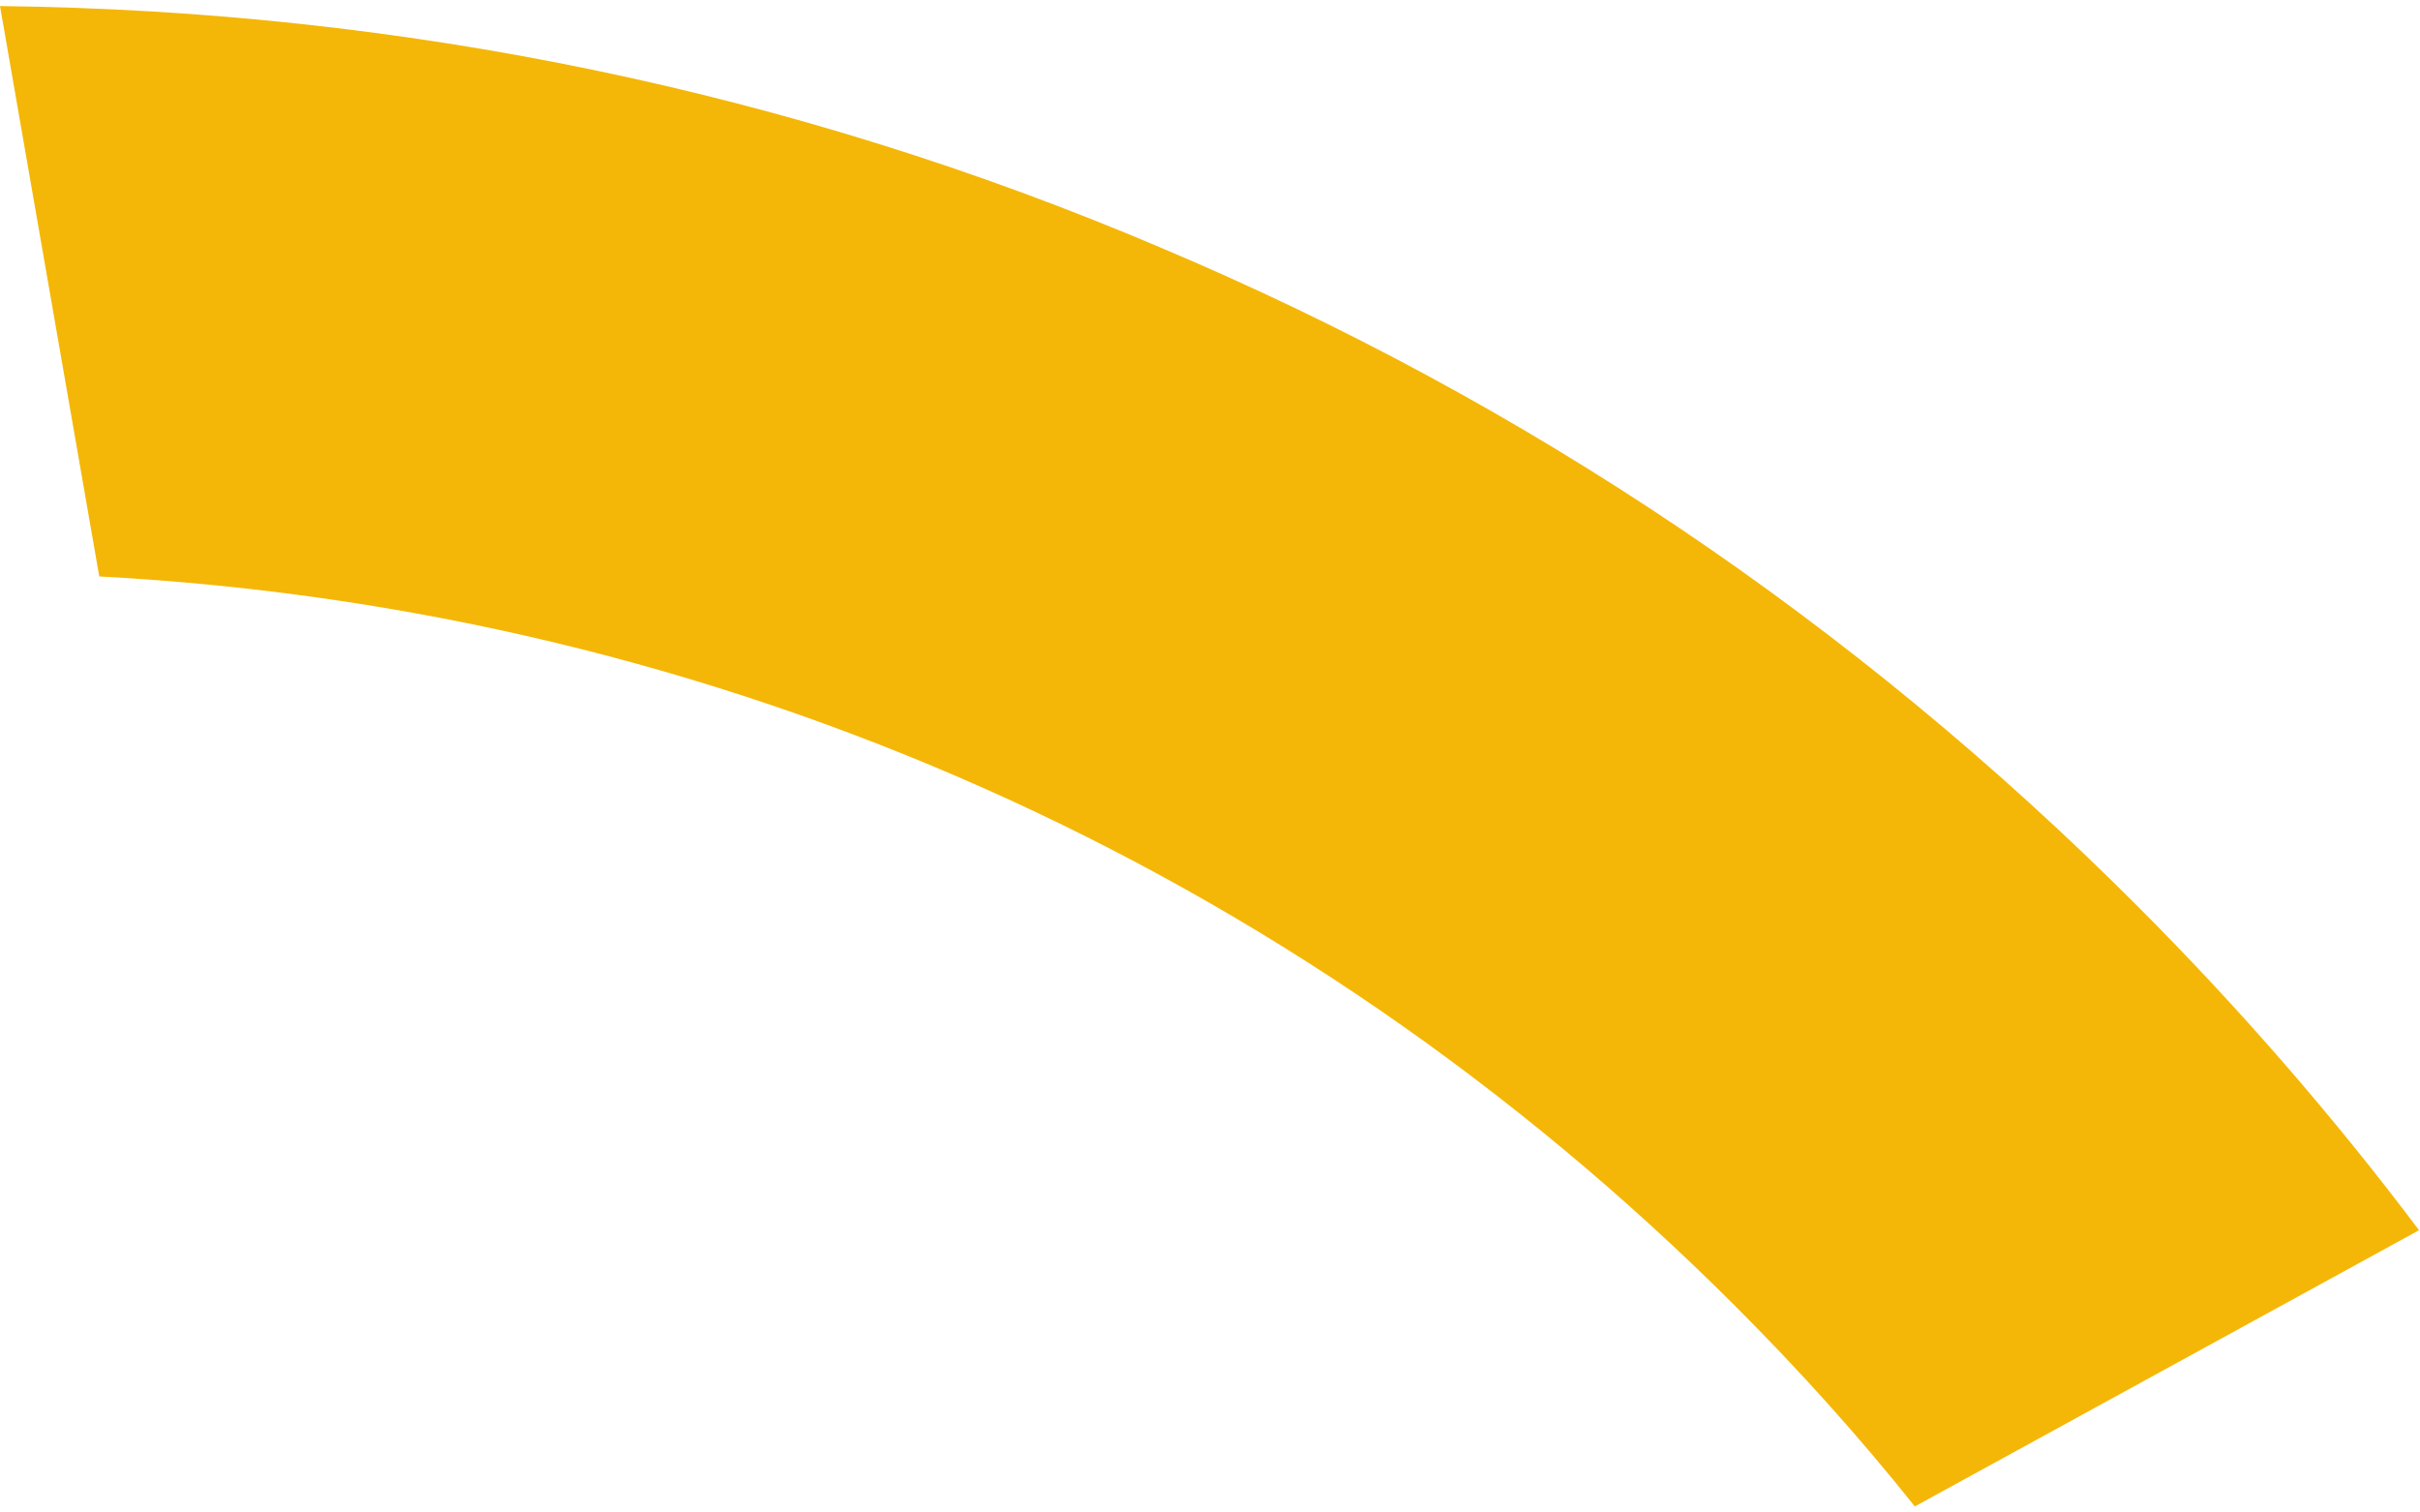
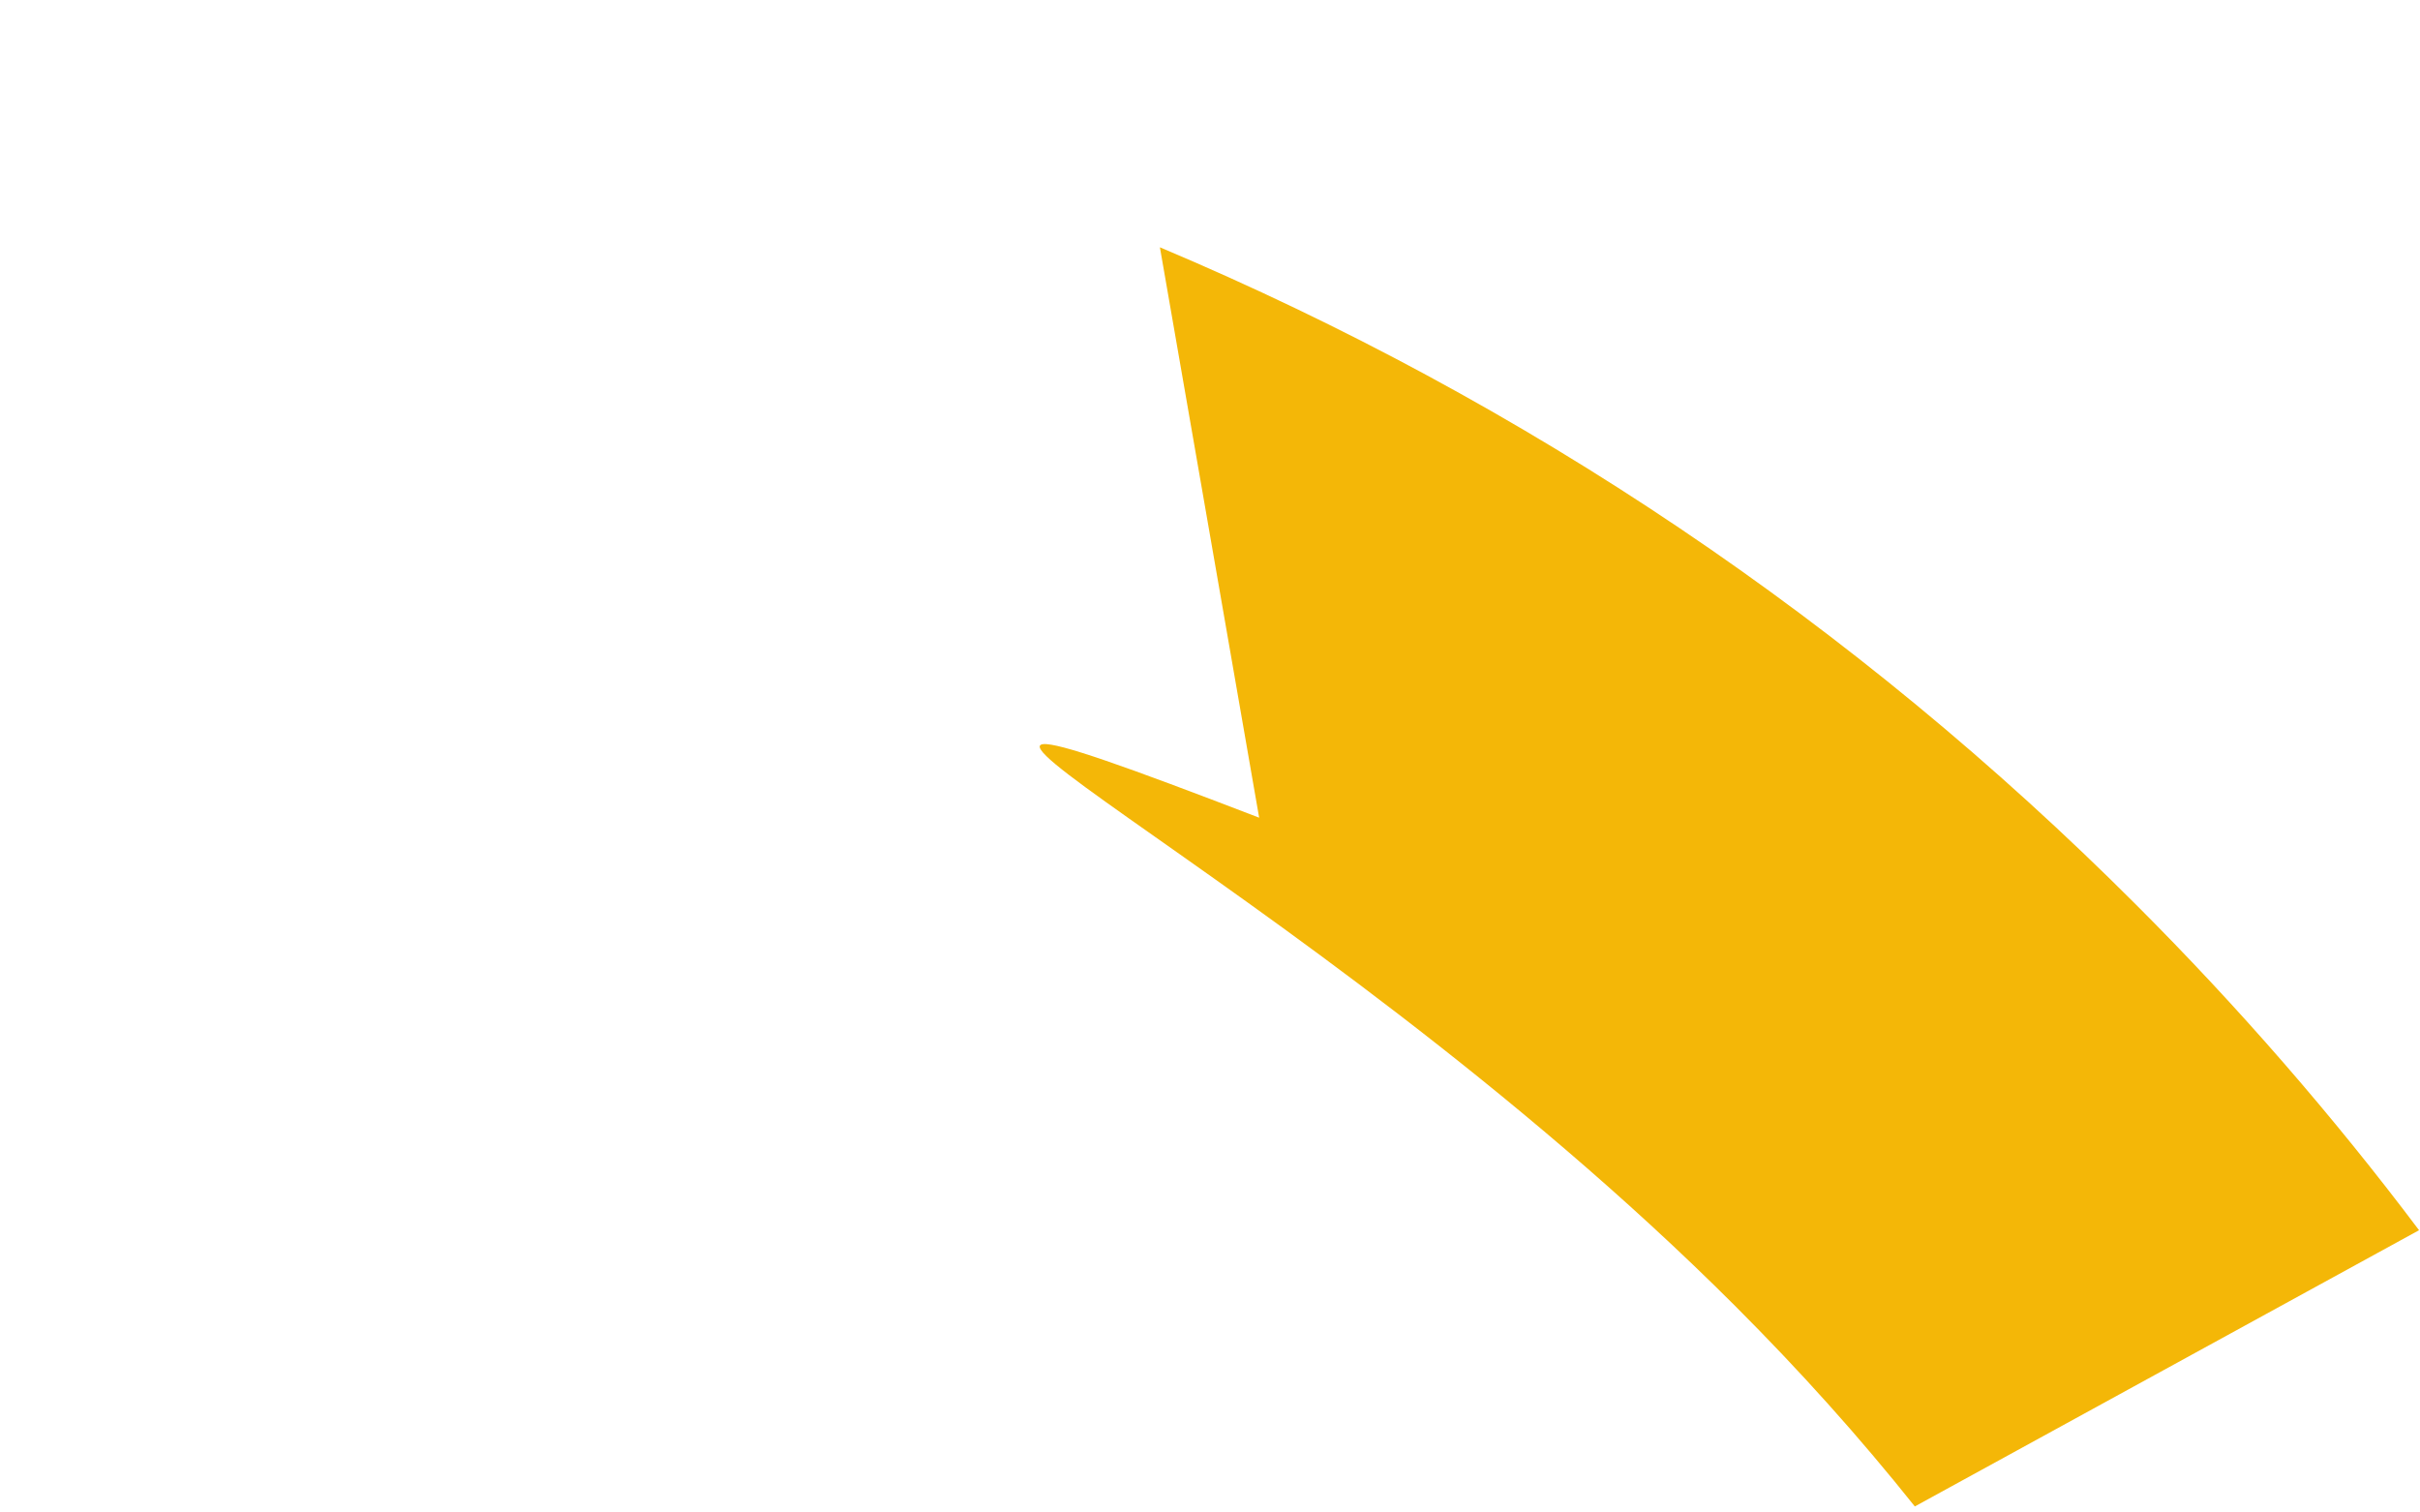
<svg xmlns="http://www.w3.org/2000/svg" version="1.1" id="Calque_1" x="0px" y="0px" viewBox="0 0 1280 800" enable-background="new 0 0 1280 800" xml:space="preserve">
-   <path fill="#F4B707" d="M917.7,690.7c34,34,65.6,69.1,95.1,106.1l266.7-146.1c-45.5-60.5-95.6-118.1-149.6-172.1  C980.8,329.4,807.1,212.4,613.5,130.8C419.3,48.2,212.7,5.7,0,3.2l52.5,301.7C379.8,322.4,684.5,457.5,917.7,690.7z" />
+   <path fill="#F4B707" d="M917.7,690.7c34,34,65.6,69.1,95.1,106.1l266.7-146.1c-45.5-60.5-95.6-118.1-149.6-172.1  C980.8,329.4,807.1,212.4,613.5,130.8l52.5,301.7C379.8,322.4,684.5,457.5,917.7,690.7z" />
</svg>